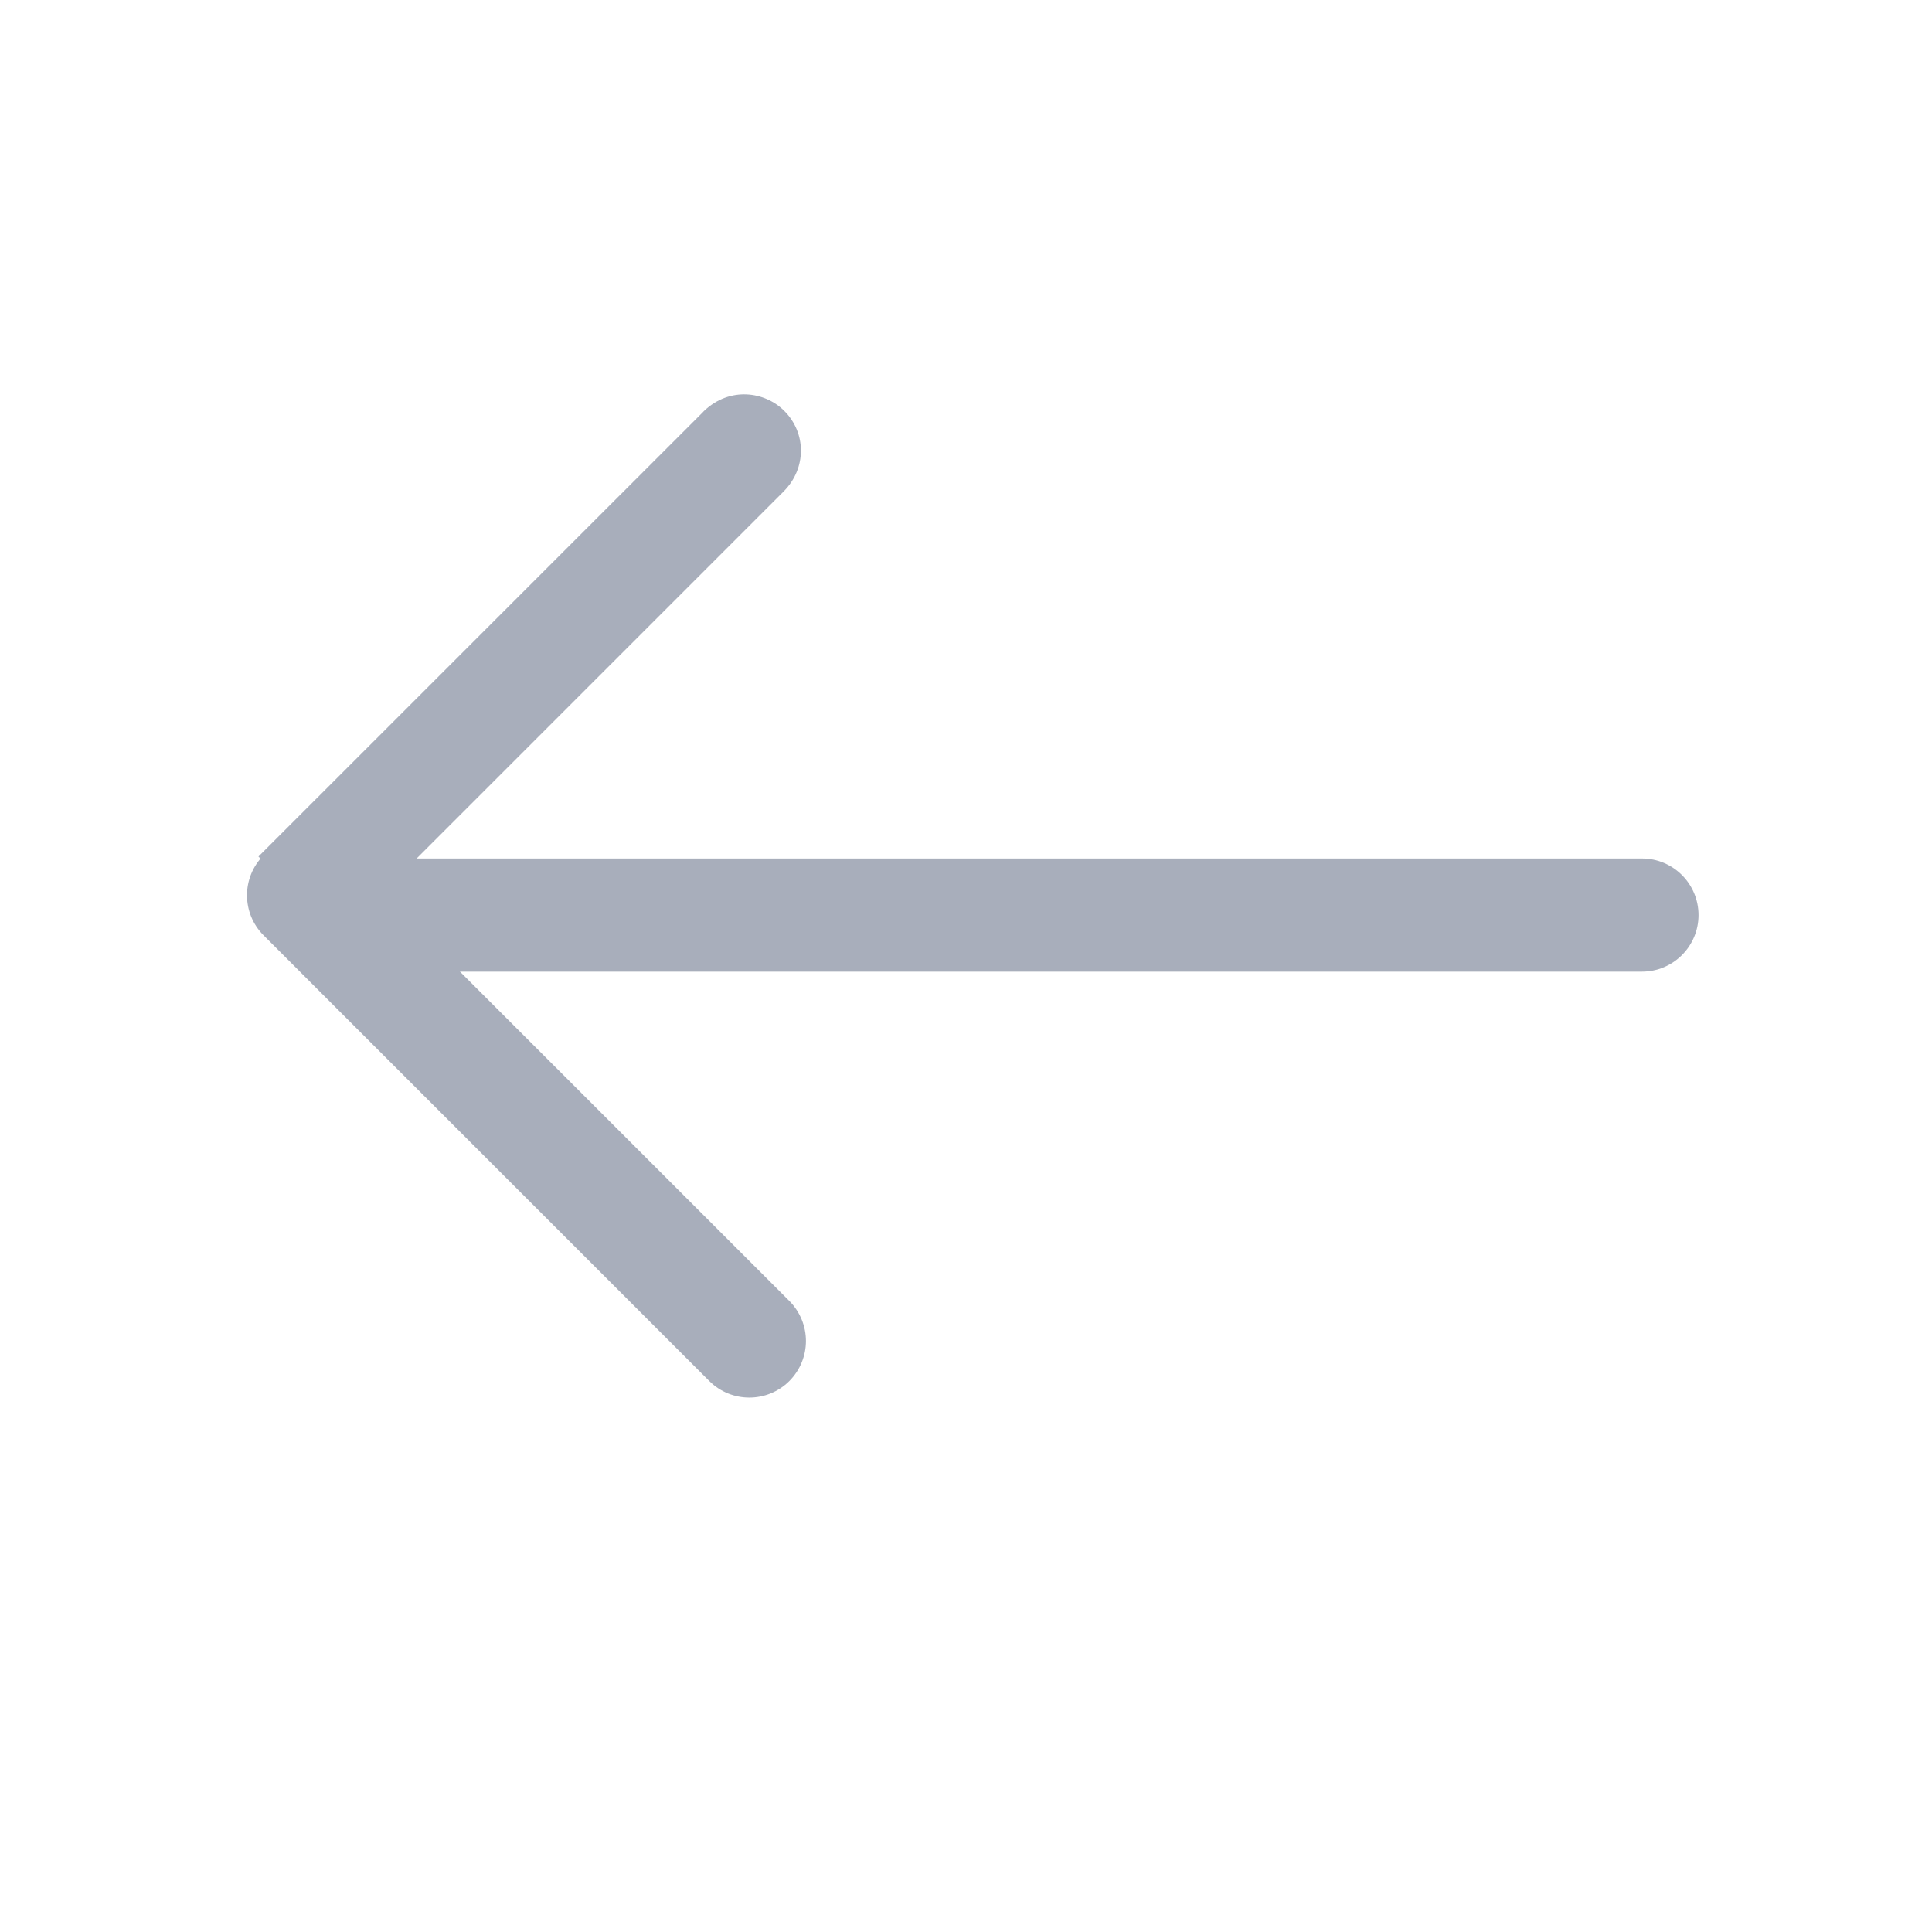
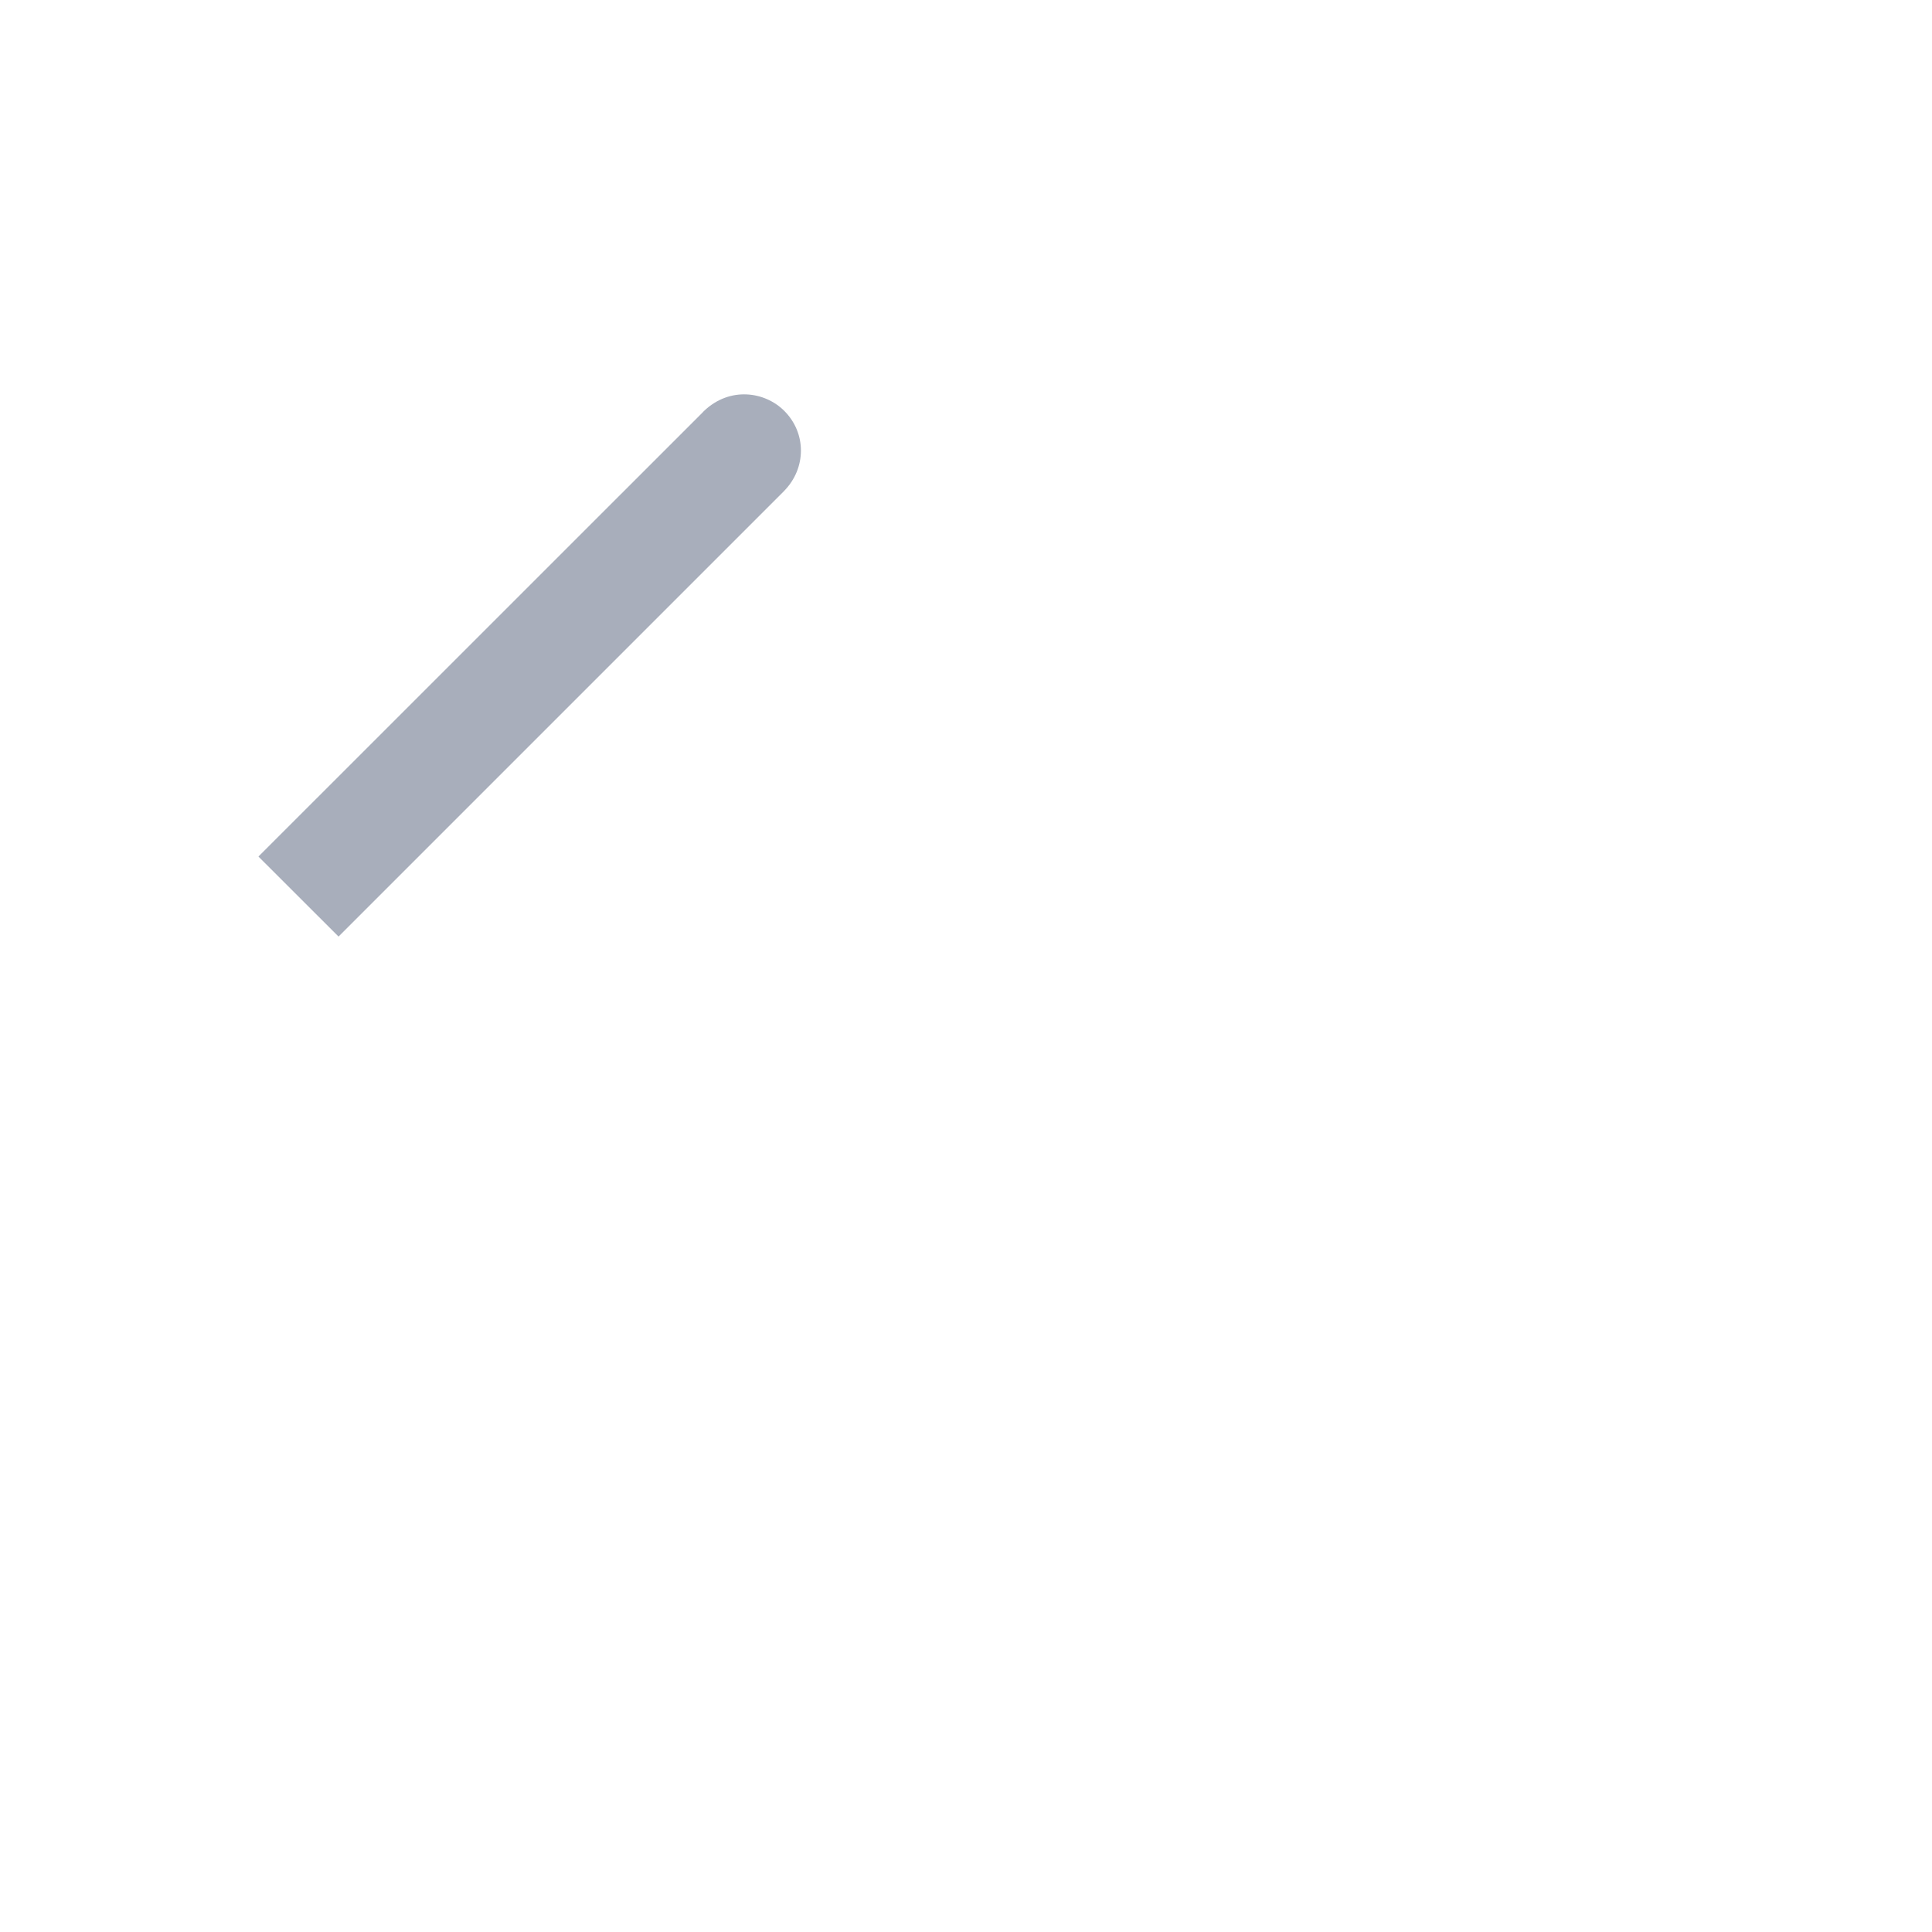
<svg xmlns="http://www.w3.org/2000/svg" width="26" height="26" viewBox="0 0 26 26" fill="none">
  <g id="Frame">
-     <path id="Vector" d="M4.43 13.076H22.097C22.517 13.076 22.858 12.735 22.858 12.315C22.858 11.894 22.517 11.553 22.097 11.553H4.43C4.009 11.553 3.668 11.894 3.668 12.315C3.668 12.735 4.009 13.076 4.43 13.076Z" fill="#A8AEBB" />
    <path id="Vector_2" d="M4.556 12.604L4.561 12.599L10.547 6.613L10.547 6.613L10.547 6.613C10.551 6.609 10.553 6.607 10.553 6.606C10.853 6.3 10.854 5.828 10.554 5.529C10.293 5.268 9.823 5.2 9.476 5.529L9.476 5.529L9.469 5.536L9.465 5.54C9.463 5.542 9.461 5.544 9.46 5.546L3.478 11.527L4.556 12.604Z" fill="#A8AEBB" />
-     <path id="Vector_3" d="M10.084 18.808C10.279 18.808 10.474 18.734 10.623 18.585C10.771 18.436 10.846 18.241 10.846 18.047C10.846 17.852 10.771 17.657 10.623 17.508L4.624 11.51C4.327 11.212 3.844 11.212 3.547 11.51C3.398 11.659 3.324 11.854 3.324 12.048C3.324 12.243 3.398 12.438 3.547 12.587L9.545 18.585C9.694 18.734 9.889 18.808 10.084 18.808Z" fill="#A8AEBB" />
  </g>
</svg>